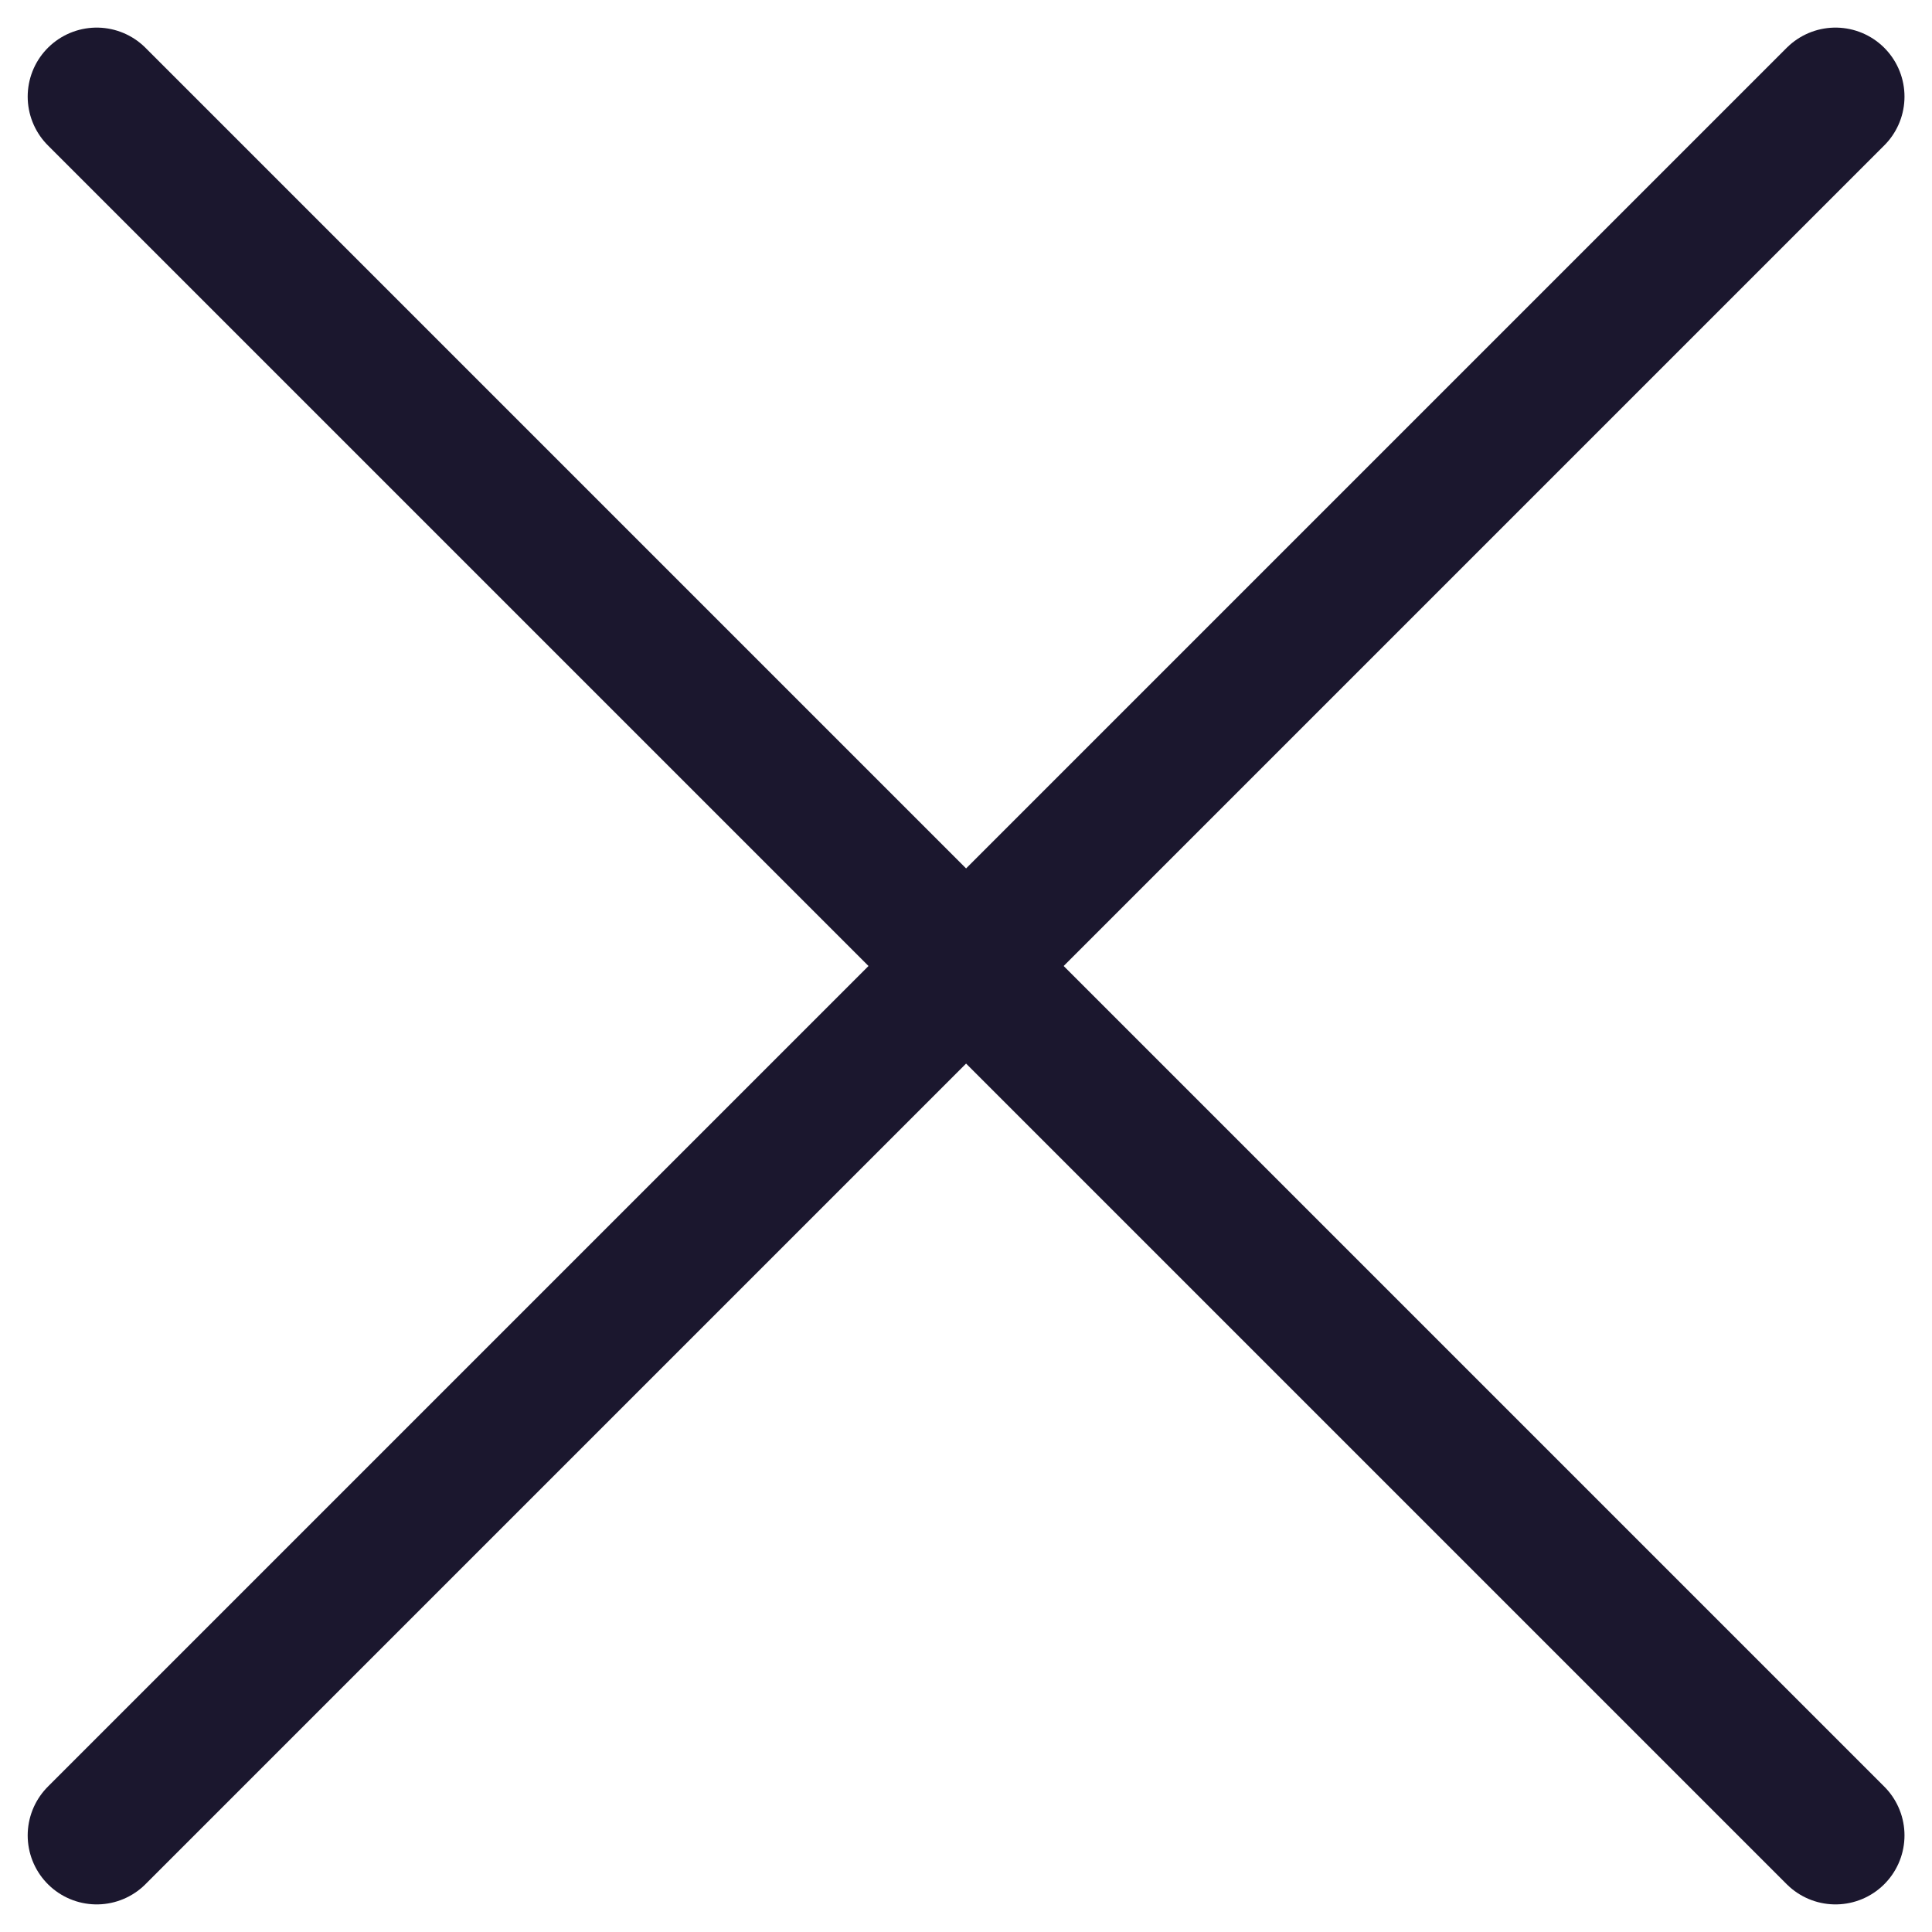
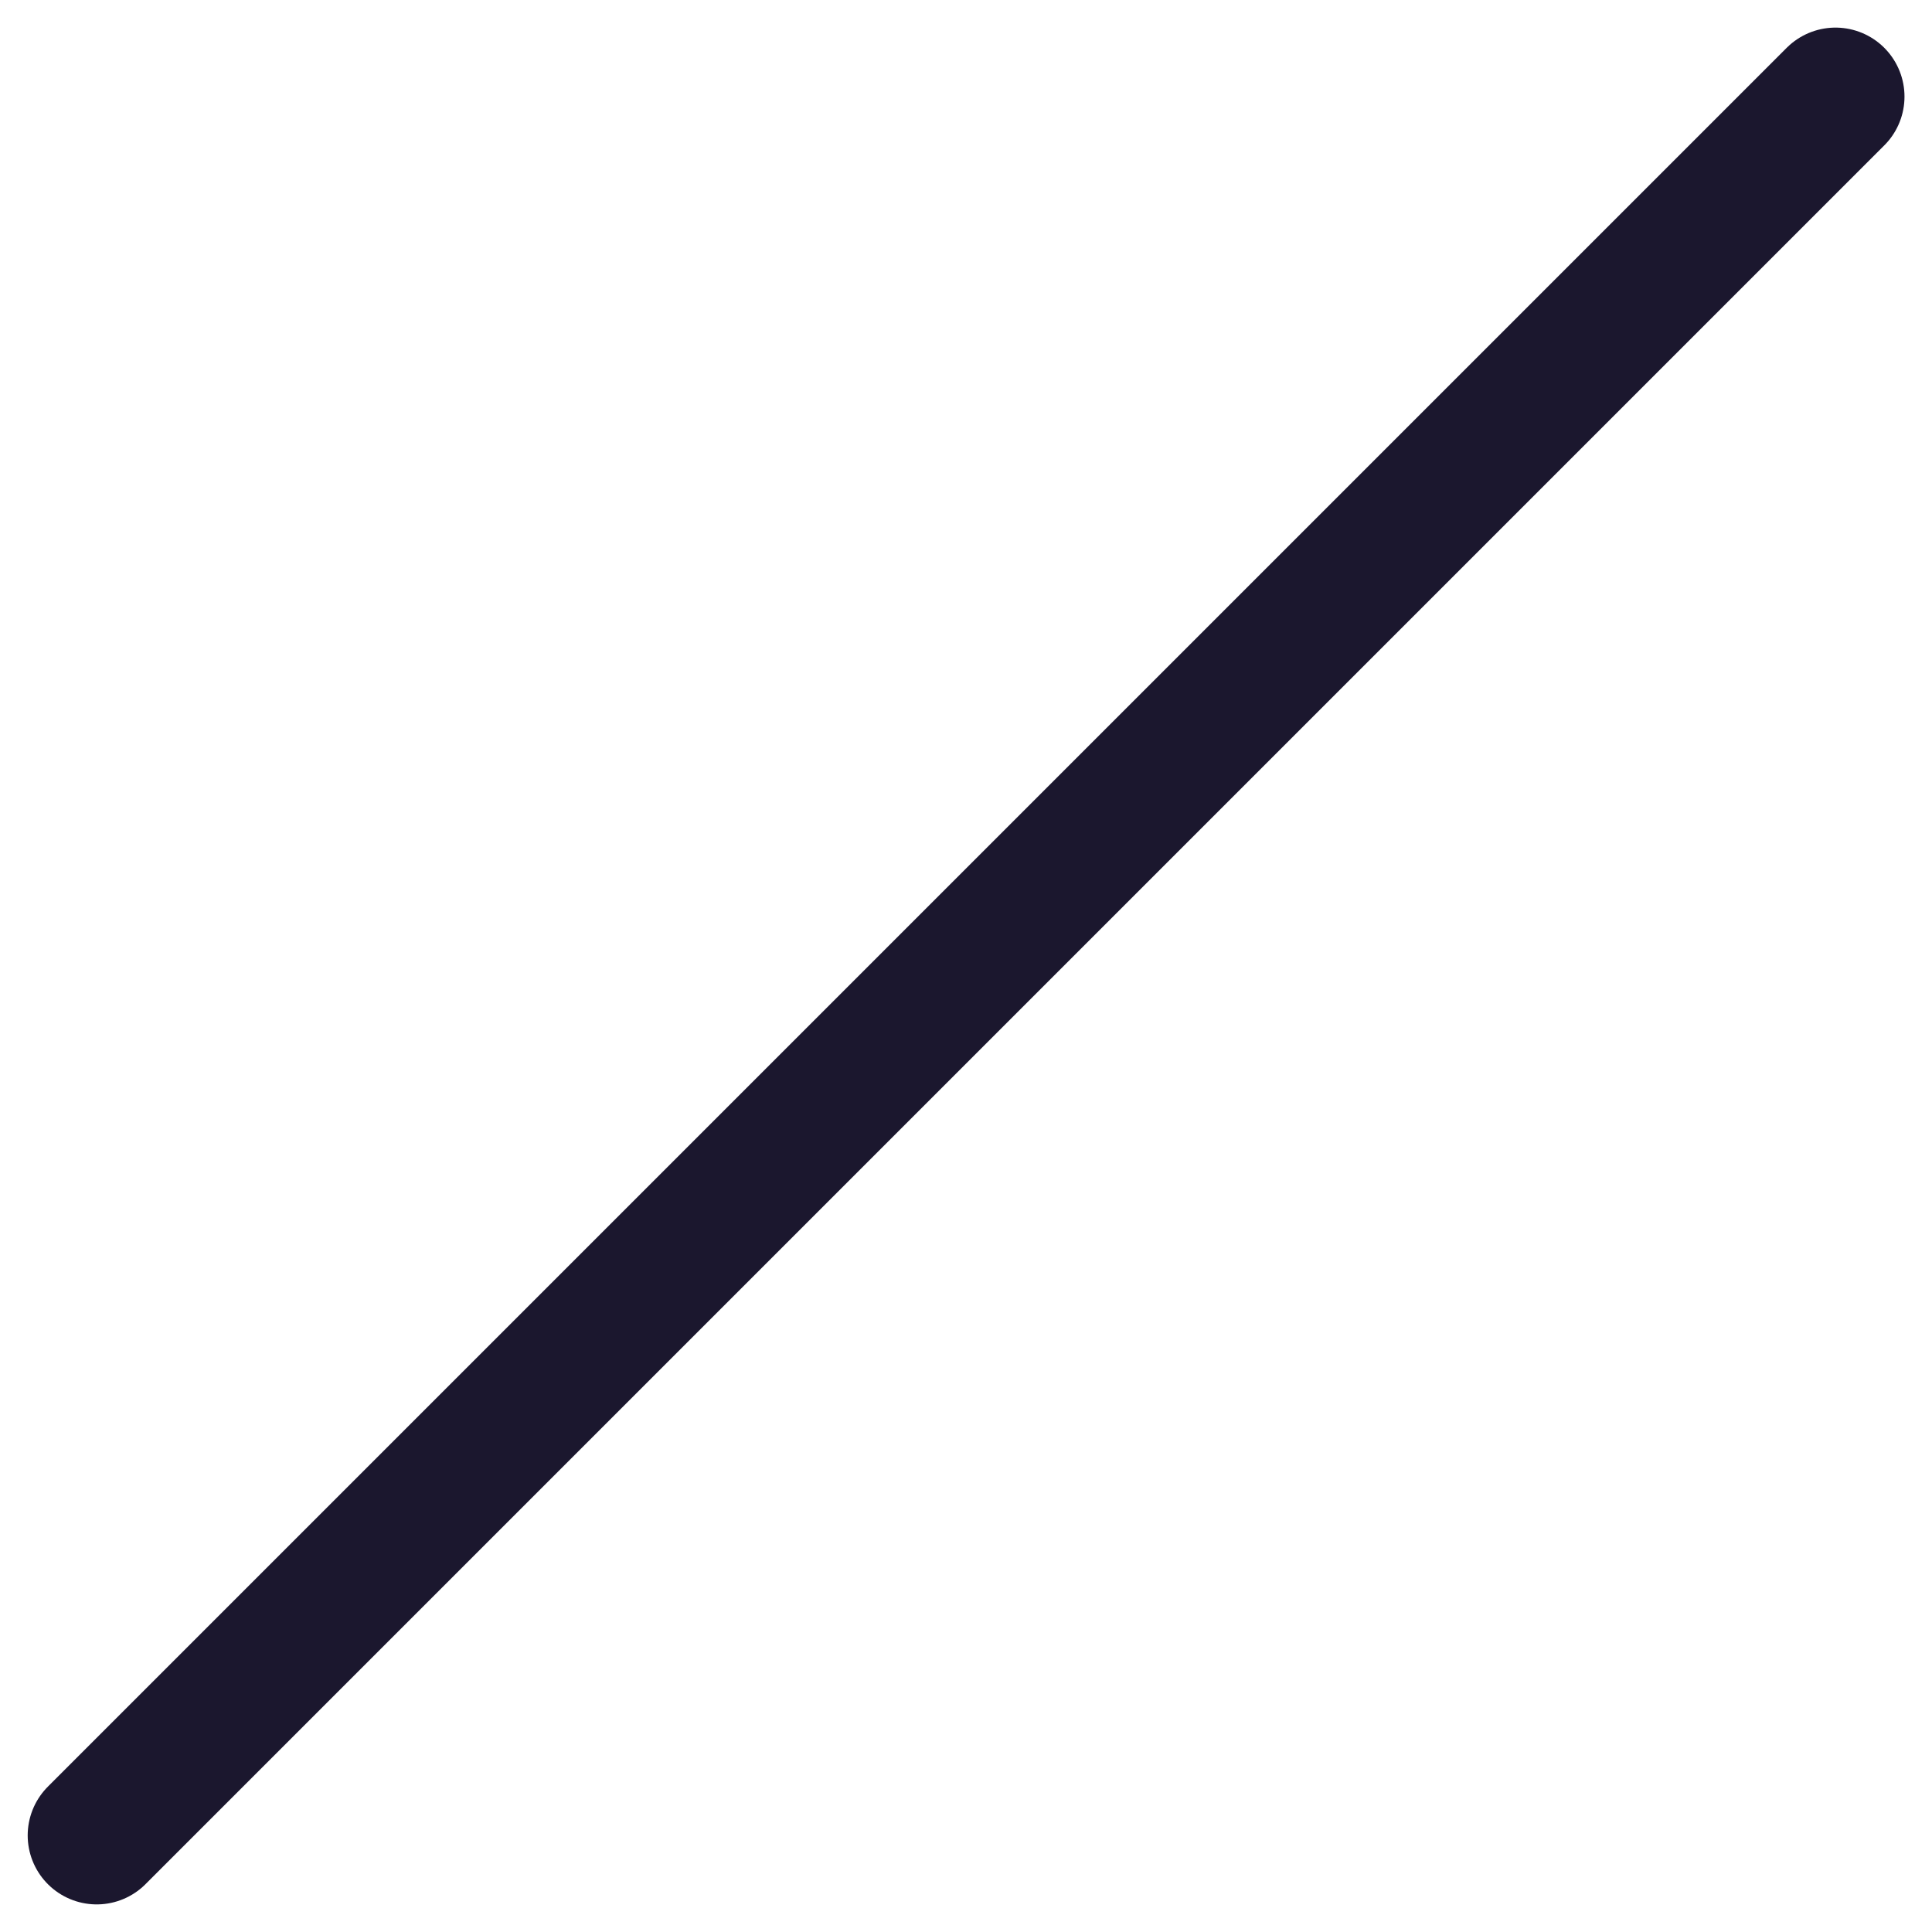
<svg xmlns="http://www.w3.org/2000/svg" width="21" height="21" viewBox="0 0 21 21" fill="none">
  <g clip-path="url(#clip0_1313_7)">
    <path d="M19.951 1.05L1.051 19.95" stroke="#1B172E" stroke-width="1.5" stroke-linecap="round" stroke-linejoin="round" />
-     <path d="M19.951 19.95L1.051 1.05" stroke="#1B172E" stroke-width="1.5" stroke-linecap="round" stroke-linejoin="round" />
  </g>
  <defs>
    <clipPath id="clip0_1313_7">
      <rect width="21" height="21" fill="white" />
    </clipPath>
  </defs>
</svg>